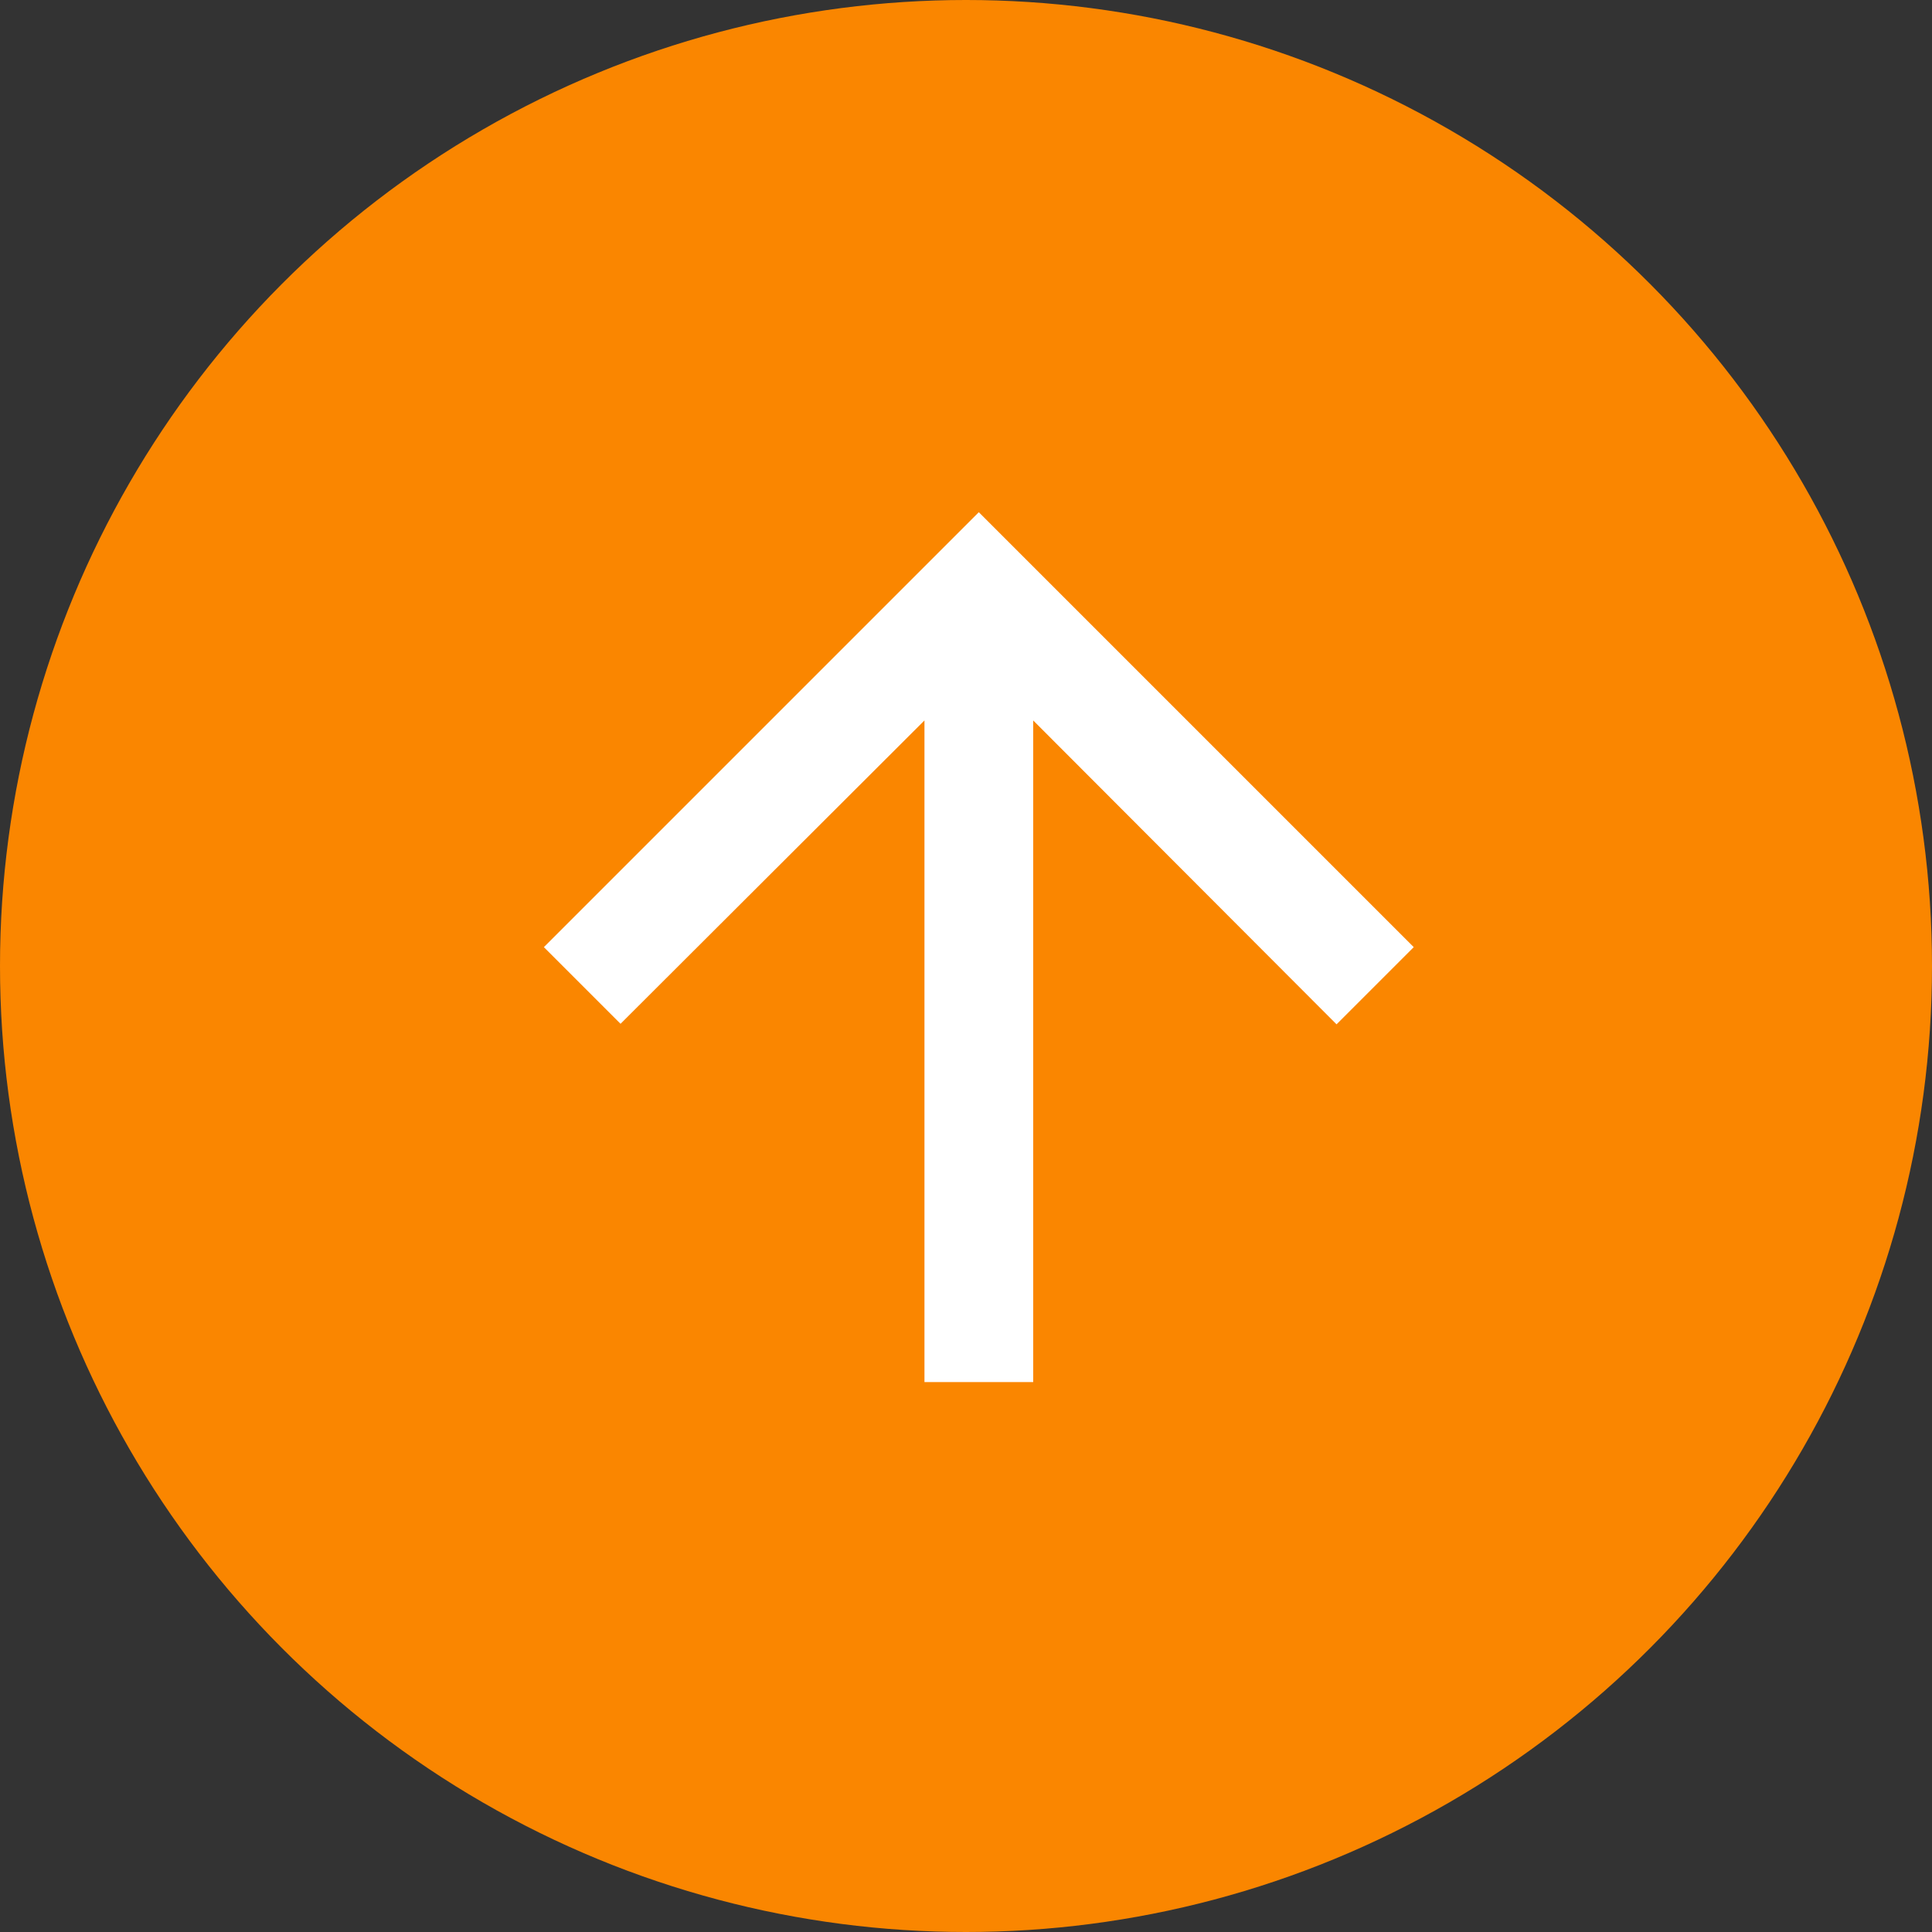
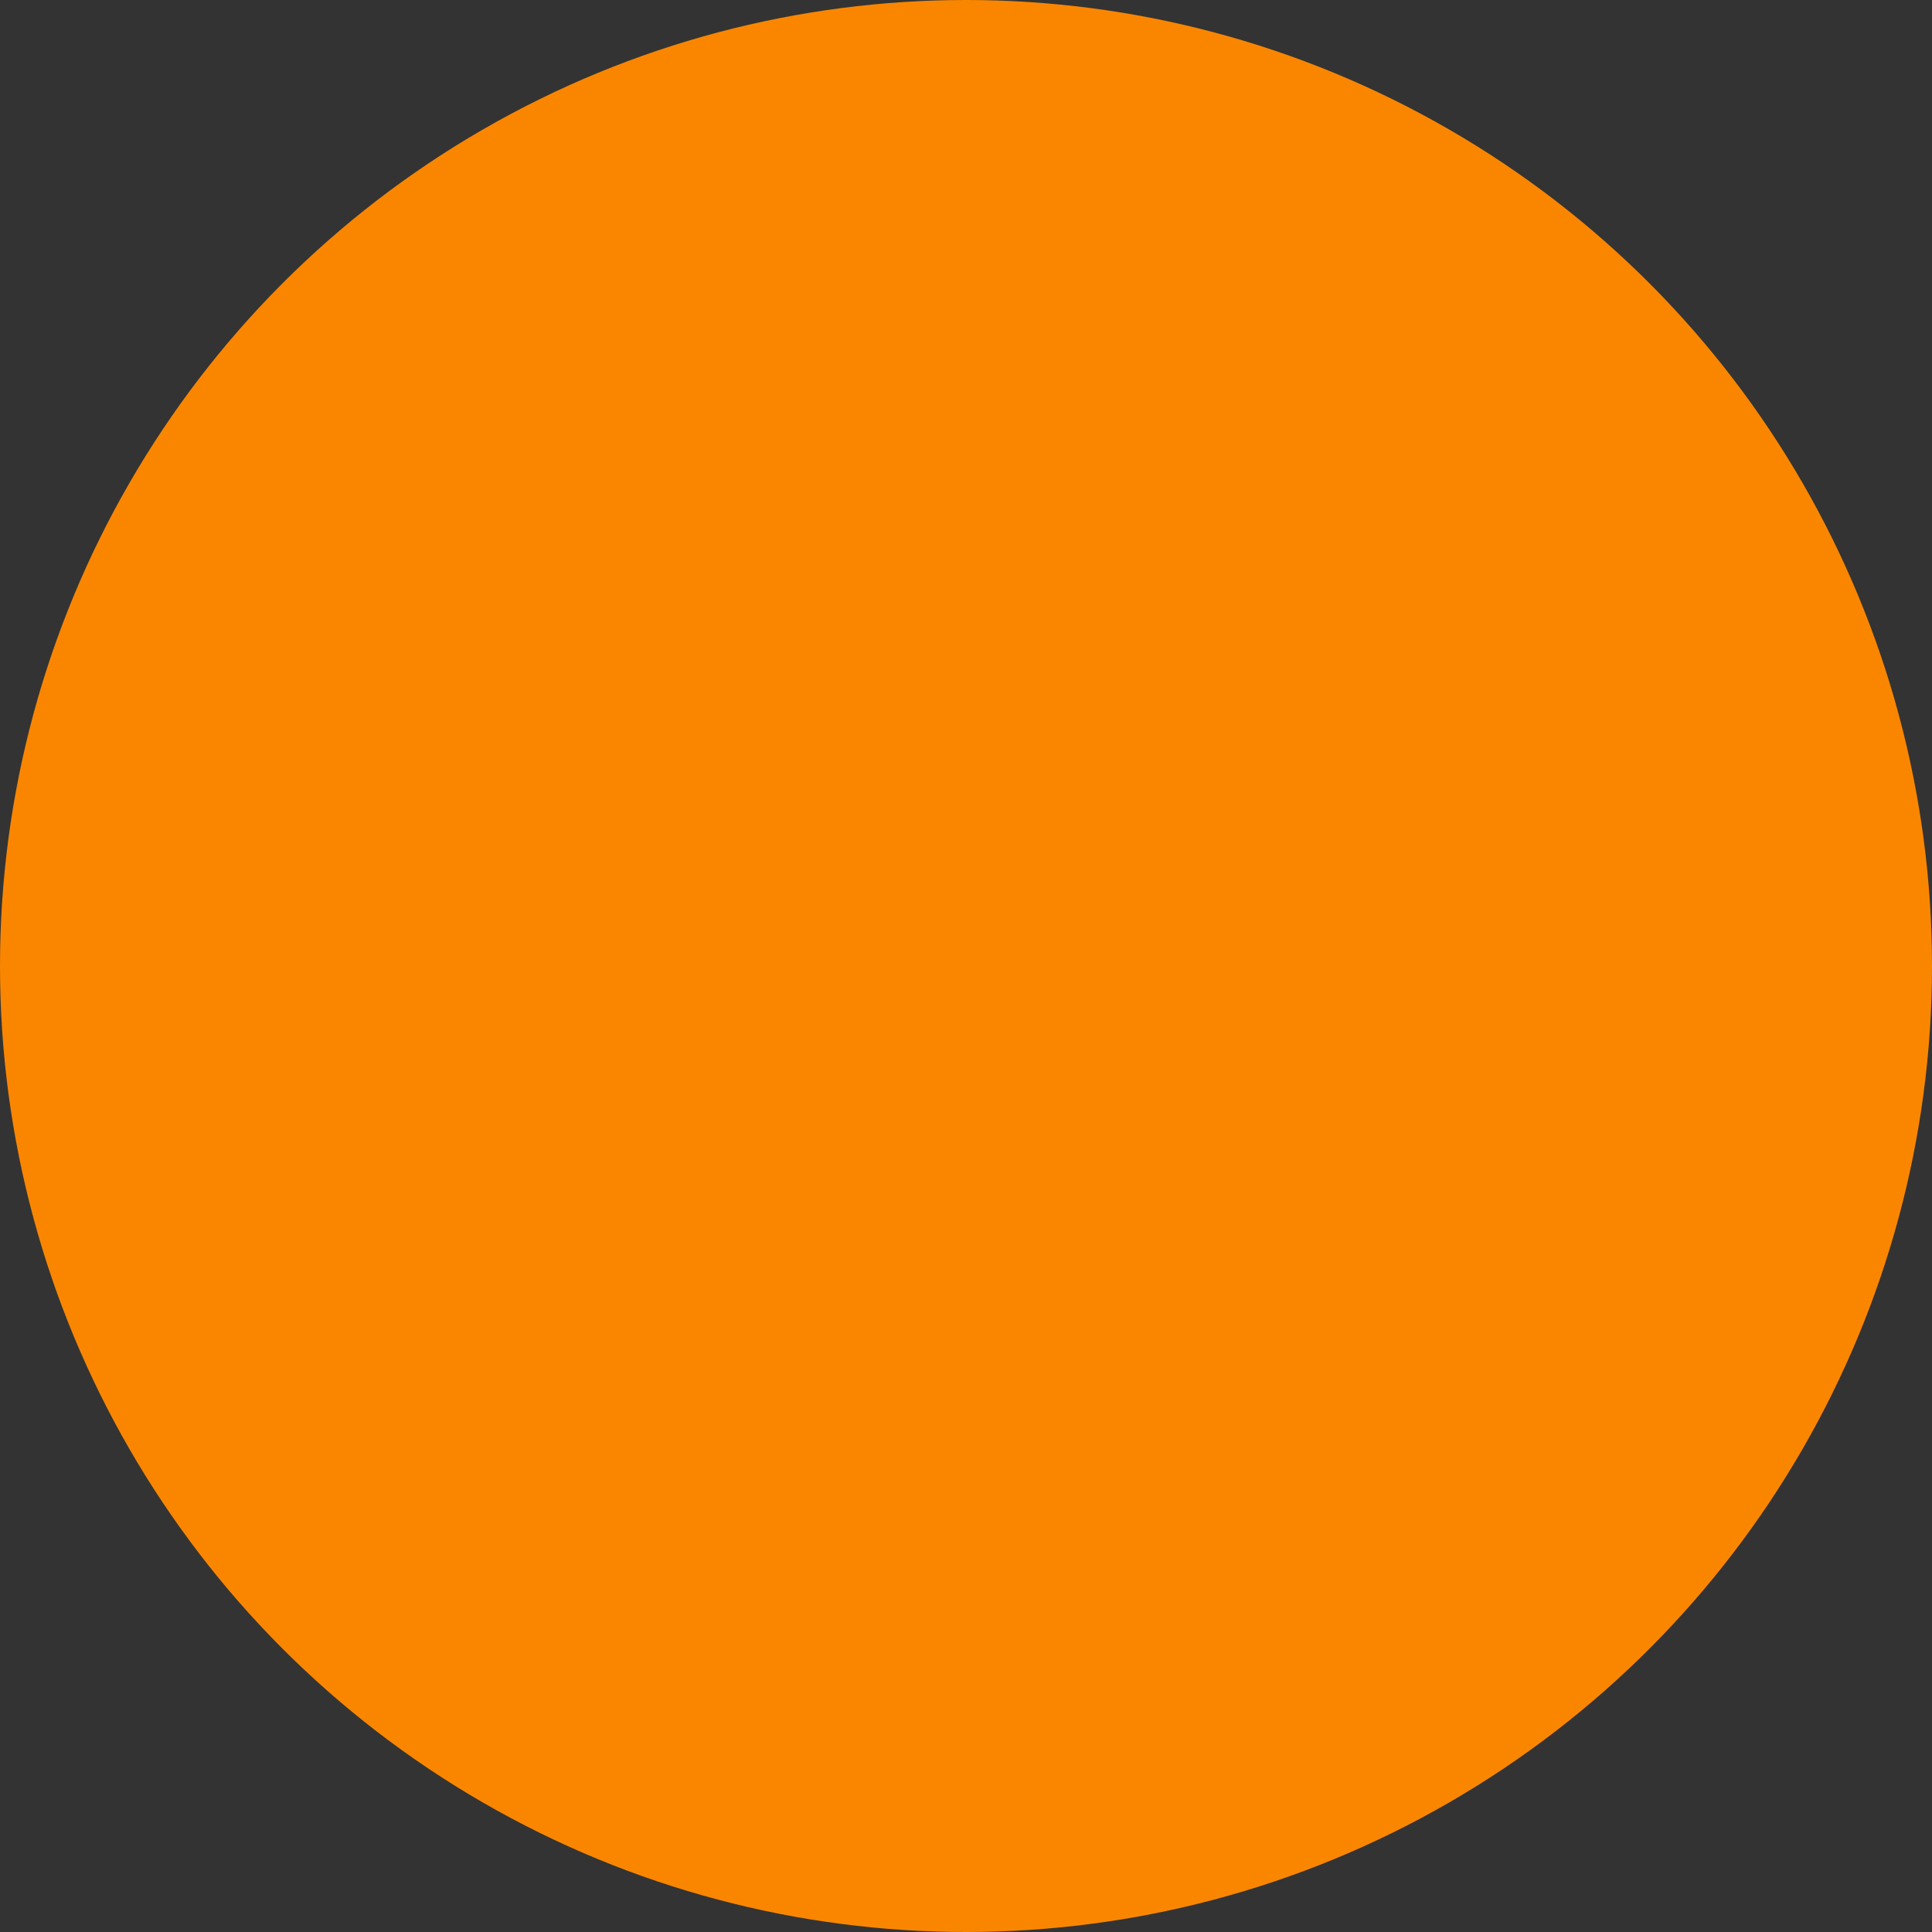
<svg xmlns="http://www.w3.org/2000/svg" width="68" height="68" viewBox="0 0 68 68" fill="none">
  <rect x="0" y="0" width="68" height="68" fill="#333333" stroke="none" />
  <circle cx="34" cy="34" r="34" fill="#FA8600" />
-   <path d="M19.143 33.336L21.841 36.034L32.538 25.357V48.644H36.365V25.357L47.042 36.053L49.759 33.336L34.451 18.028L19.143 33.336Z" fill="white" />
</svg>